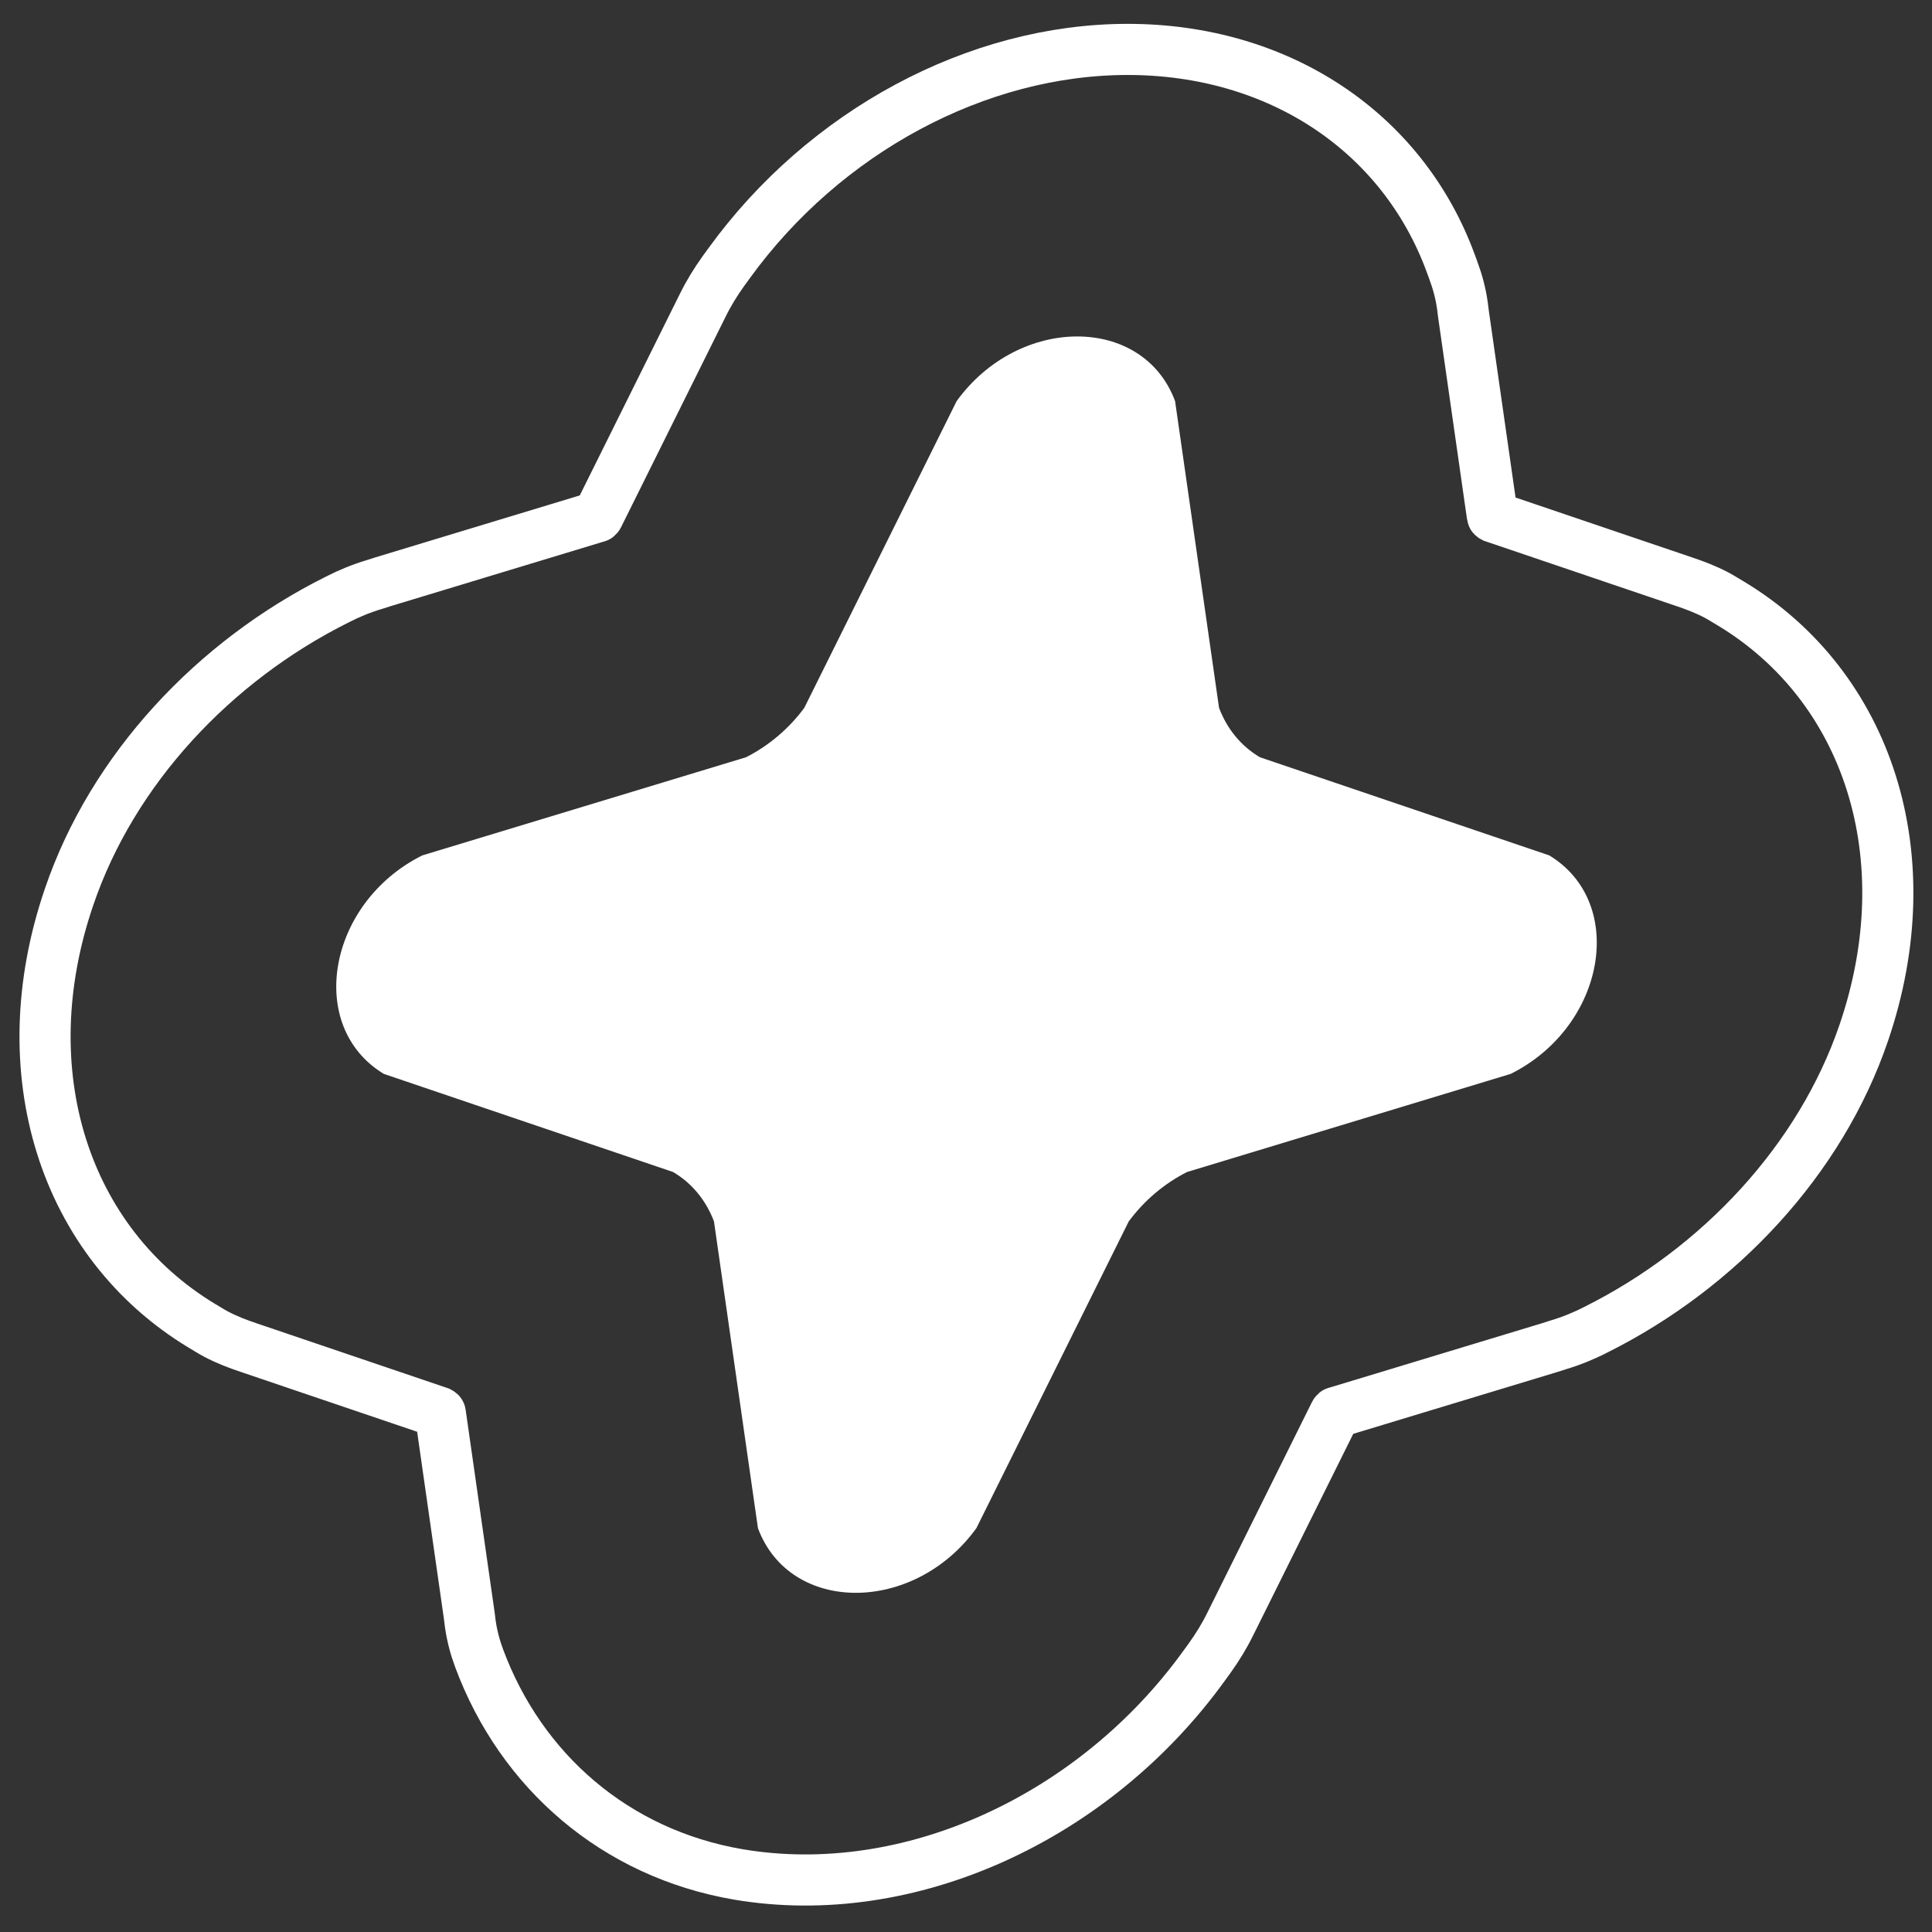
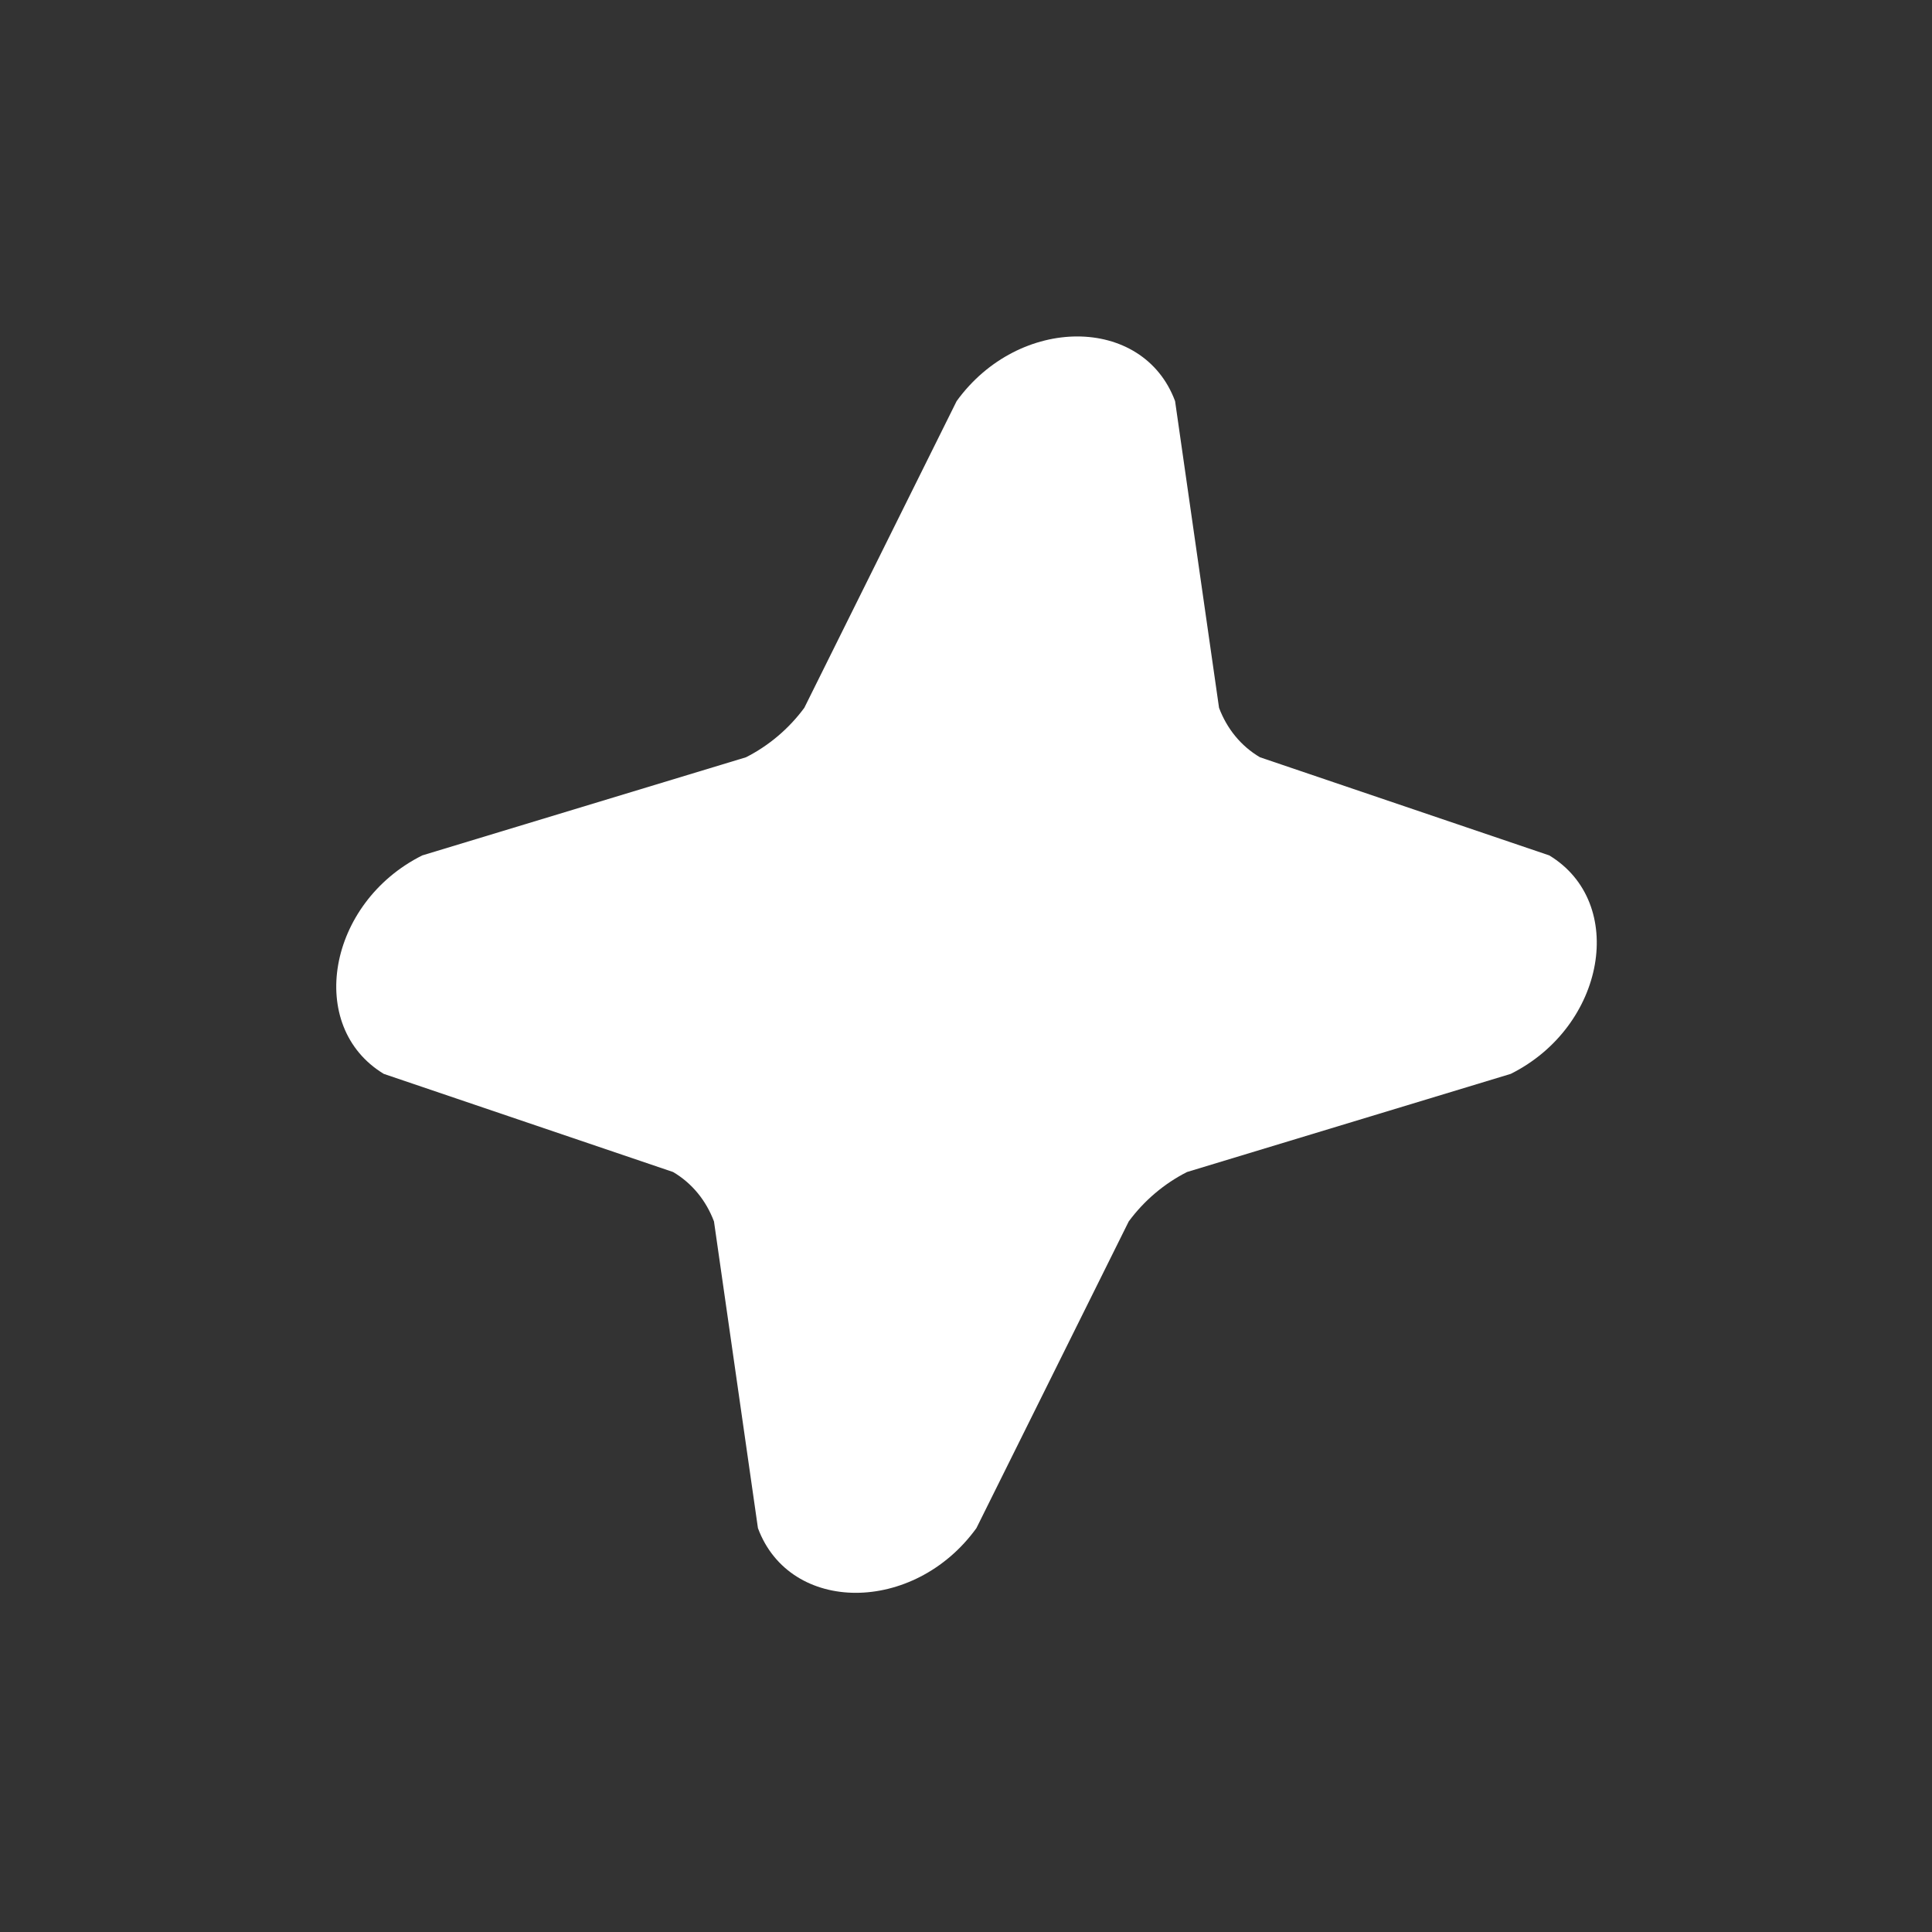
<svg xmlns="http://www.w3.org/2000/svg" version="1.1" id="Capa_1" x="0px" y="0px" viewBox="0 0 566.9 566.9" xml:space="preserve">
  <rect x="0" y="0" width="566.9" height="566.9" fill="#333333" stroke="none" />
  <style type="text/css">
	.st0{fill:#FFFFFF;}
	.st1{fill:none;stroke:#FFFFFF;stroke-width:15;stroke-miterlimit:10;}
</style>
  <path class="st0" d="M369.7,222.2l84.9,28.8c22.9,13.9,16.5,50.2-11.3,64.1l-95,28.8c-6.7,3.4-12.6,8.4-17.1,14.5l-44.7,90  c-18.3,25.3-54.7,25.3-64.1,0l-12.9-90c-2.3-6.1-6.4-11.2-12-14.5l-84.9-28.8c-22.9-13.9-16.5-50.2,11.3-64.1l95-28.8  c6.7-3.4,12.6-8.4,17.1-14.5l44.7-90c18.3-25.3,54.7-25.3,64.1,0l12.9,90C360,213.8,364.1,218.9,369.7,222.2z" />
-   <path class="st1" d="M330.9,14.5c-44.2,0-89,24.1-117,62.8l-1.6,2.2c-2.3,3.2-4.4,6.6-6.1,10.1l-1.2,2.4l-29.5,59.4  c-0.1,0.2-0.2,0.3-0.4,0.3l-62.7,19l-2.5,0.8c-3.7,1.1-7.4,2.6-10.9,4.4l0,0c-36.3,18.1-66,49.9-78.7,87.2  C2.6,314.7,19,364.7,59.2,389l2,1.2c2.9,1.8,6.1,3.2,9.4,4.4l2.3,0.8l56,19c0.2,0.1,0.3,0.2,0.3,0.3l8.5,59.4l0.3,2.4  c0.5,3.5,1.4,6.9,2.6,10.1l0,0c12.3,33.1,39.9,57.2,76,63.4c50.1,8.5,104.5-16.6,136.7-61.2l1.6-2.2c2.3-3.2,4.4-6.6,6.1-10.1  l1.2-2.4l29.5-59.4c0.1-0.2,0.2-0.3,0.4-0.3l62.7-19l2.5-0.8c3.7-1.1,7.4-2.6,10.9-4.4l0,0c36.3-18.1,66-49.9,78.7-87.2  c17.6-51.6,1.3-101.6-39-125.9l-2-1.2c-2.9-1.8-6.1-3.2-9.4-4.4l-2.3-0.8l-56-19c-0.2-0.1-0.3-0.2-0.3-0.3l-8.5-59.4l-0.3-2.4  c-0.5-3.5-1.4-6.9-2.6-10.1l-0.8-2.2C411.5,38.6,375.1,14.5,330.9,14.5L330.9,14.5z" />
</svg>